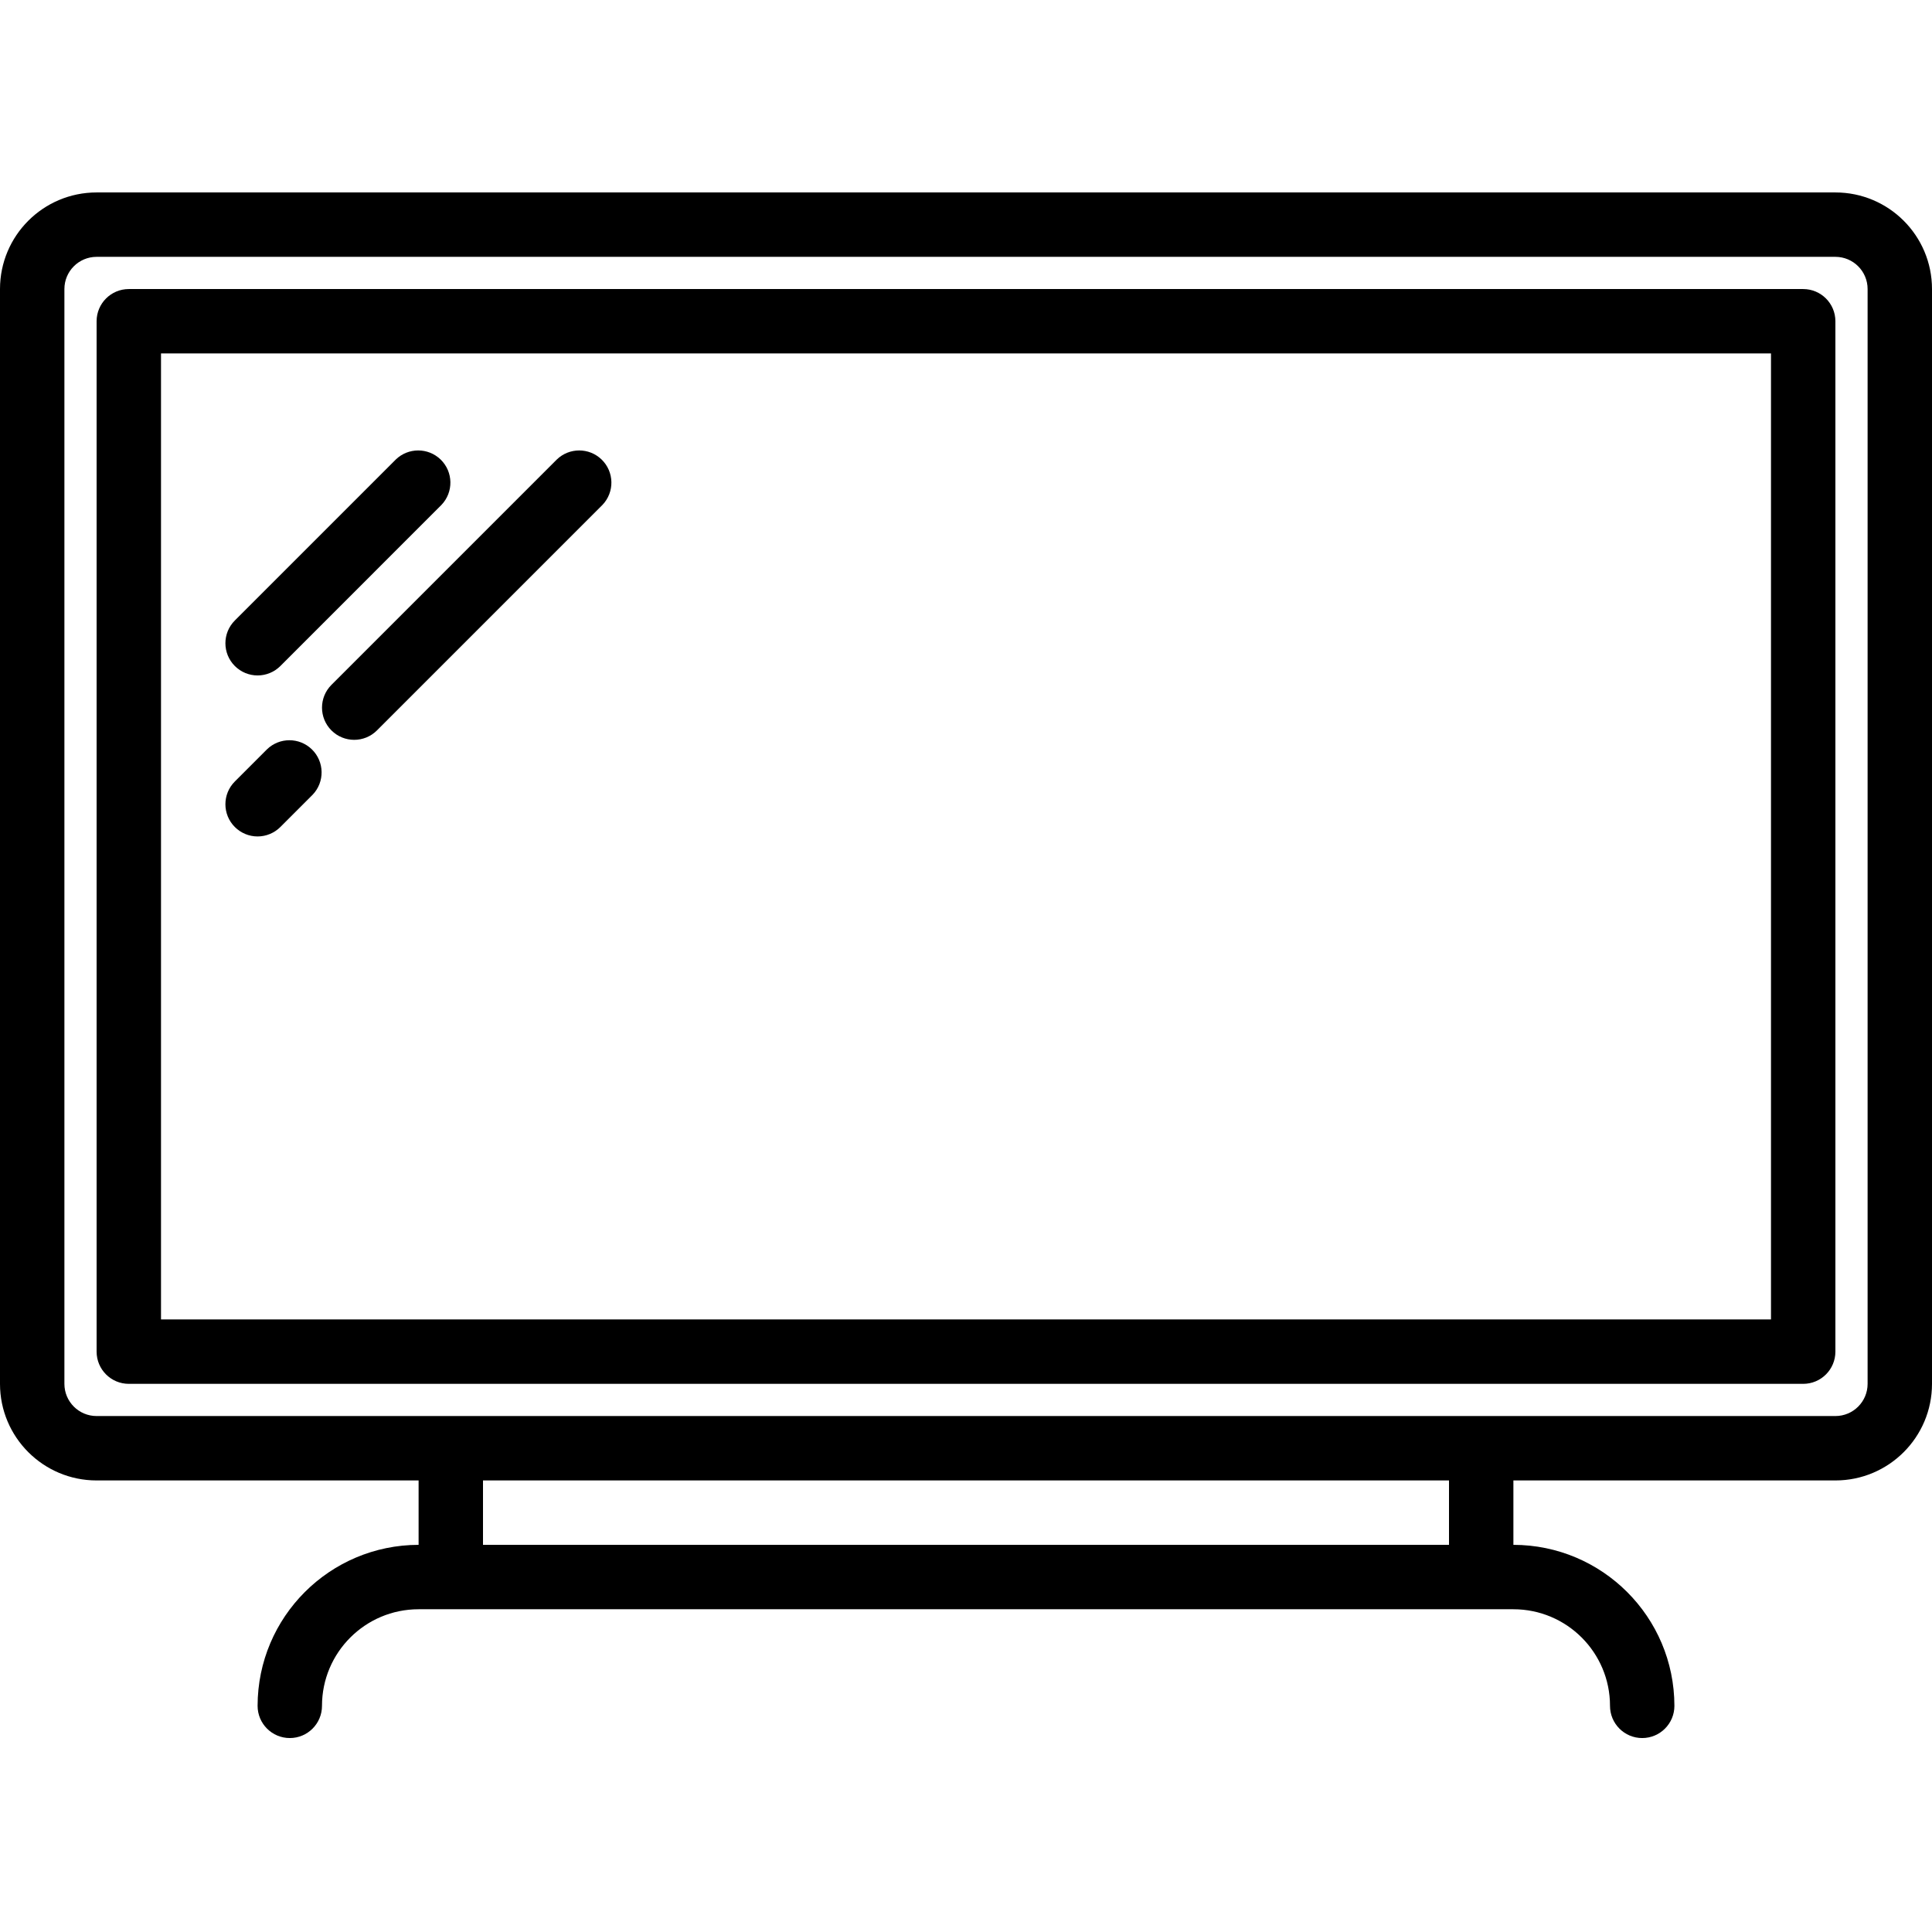
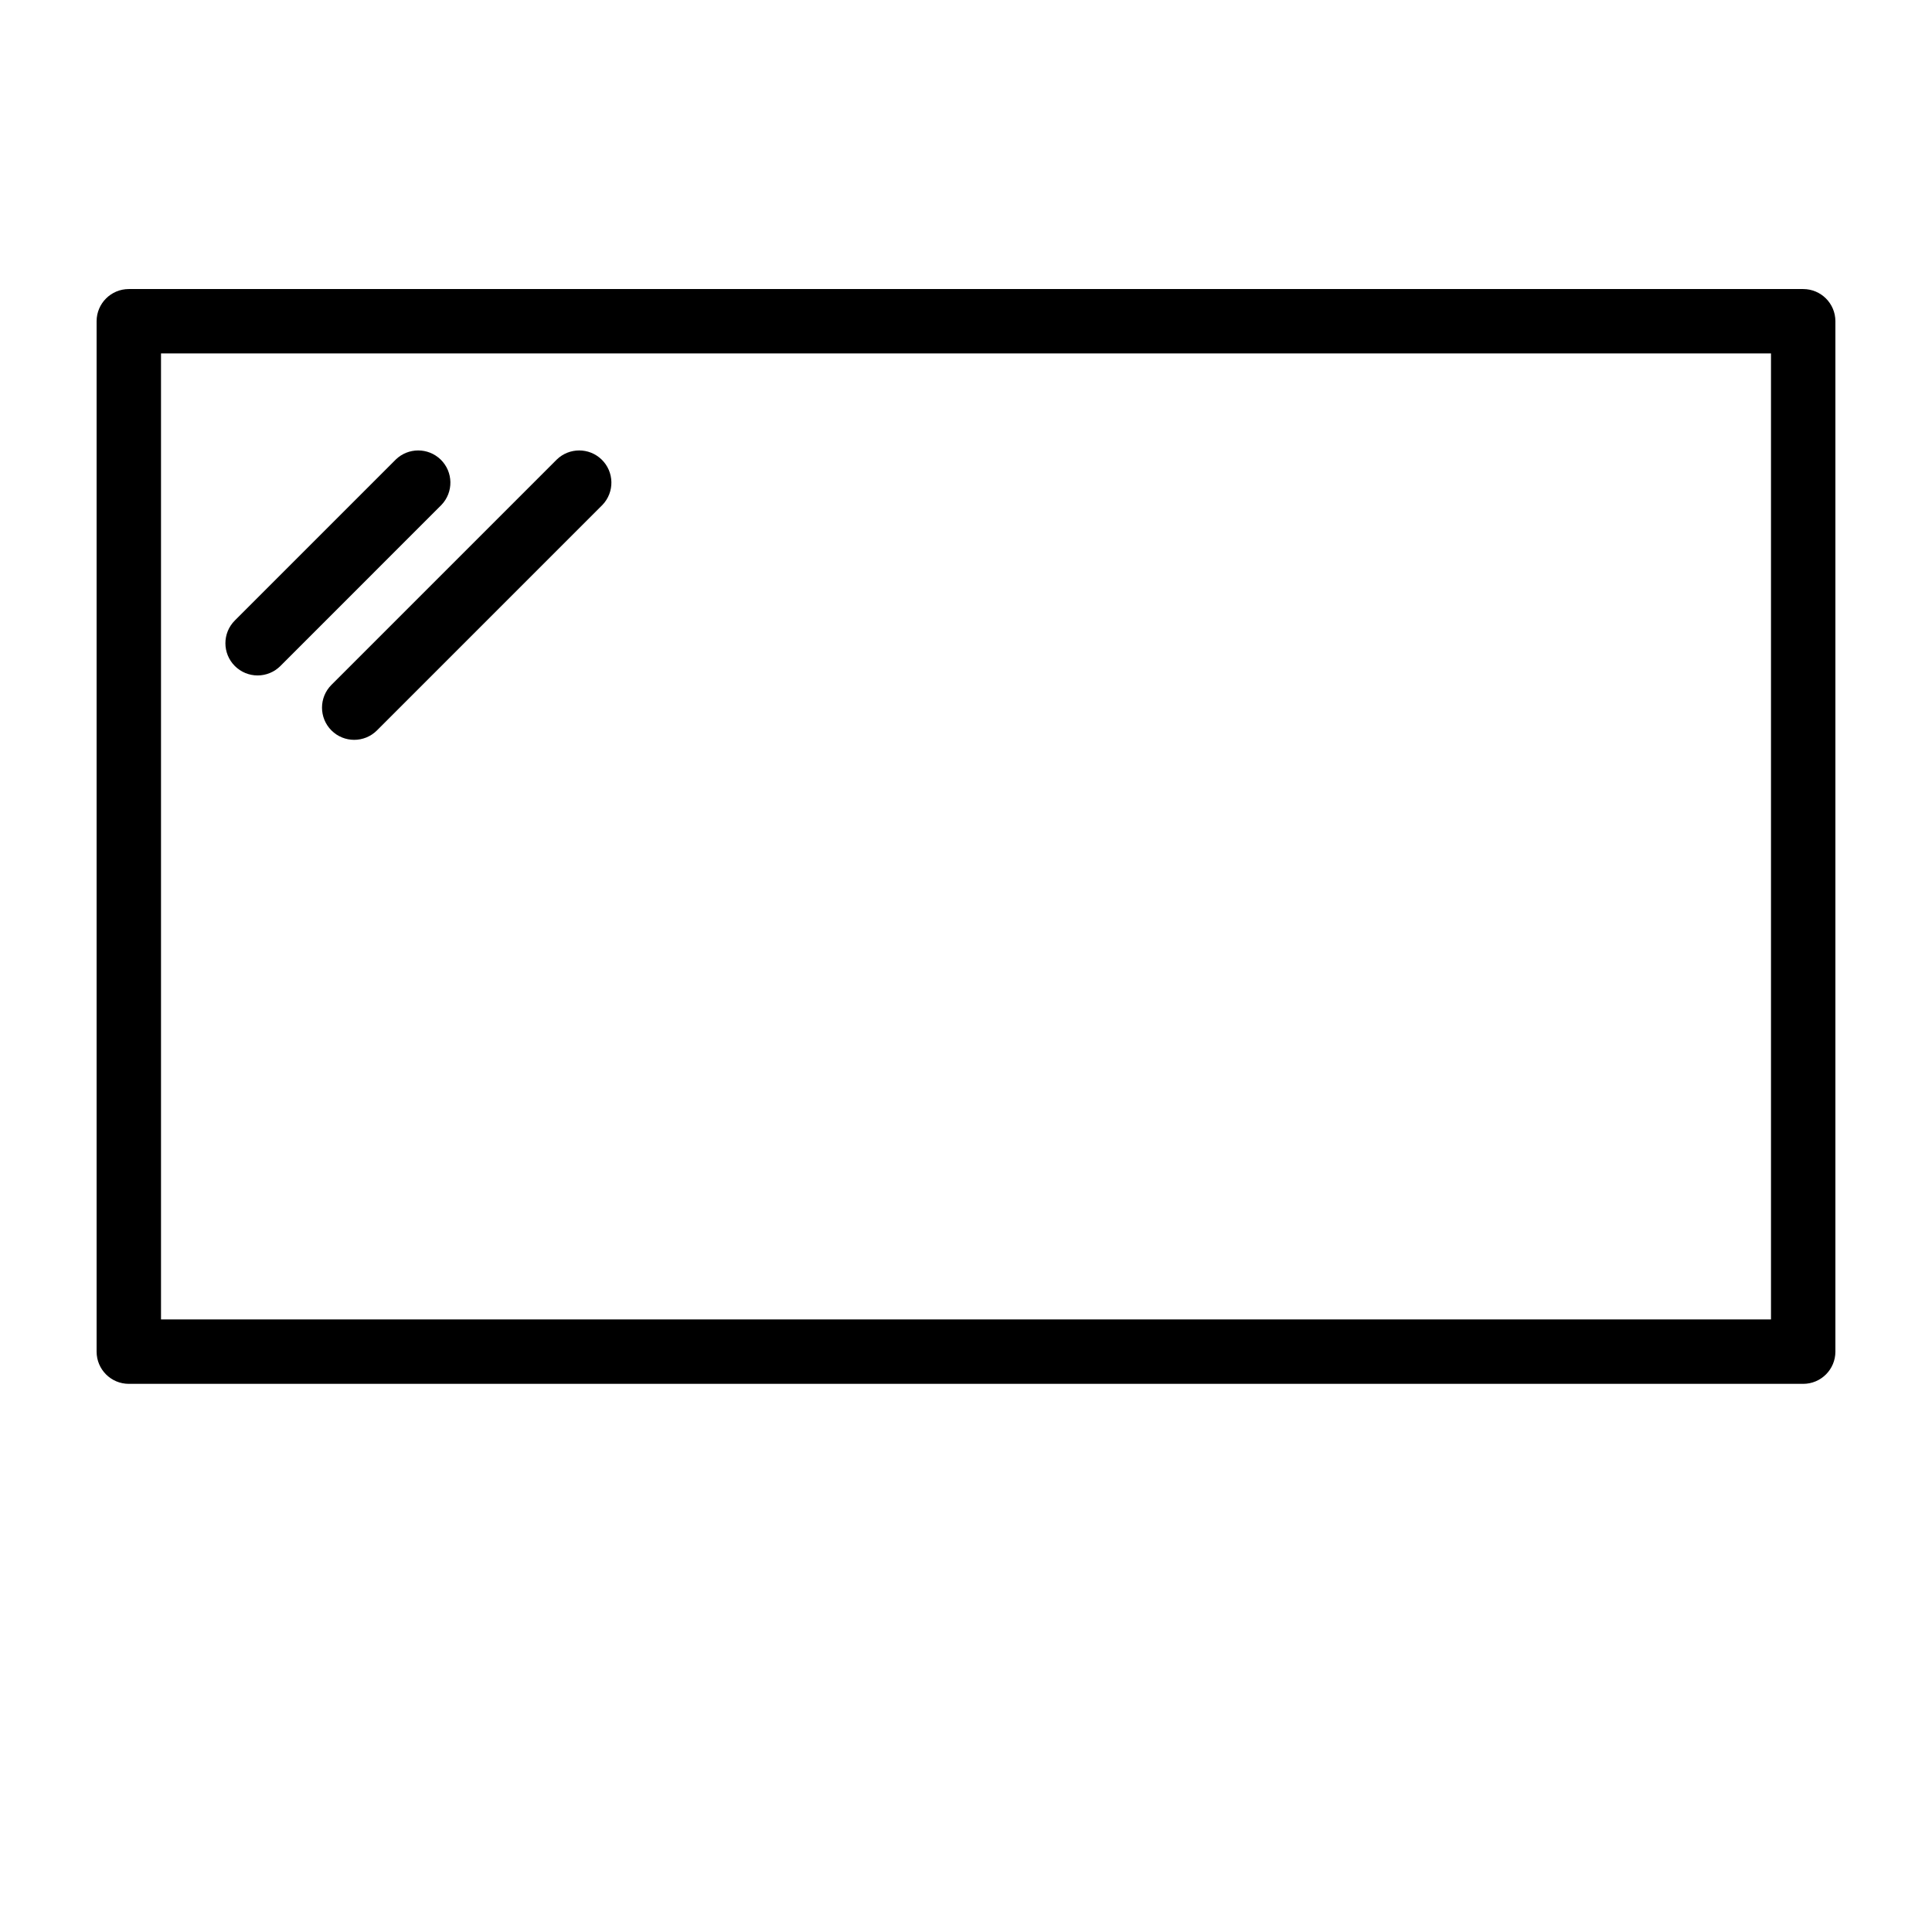
<svg xmlns="http://www.w3.org/2000/svg" height="512pt" viewBox="0 -51 512 512" width="512pt">
-   <path d="m486.398 0h-460.797c-14.141 0-25.602 11.461-25.602 25.602v290.133c0 14.137 11.461 25.598 25.602 25.598h85.332v17.066c-23.551.031-42.641 19.117-42.668 42.668 0 4.715 3.82 8.535 8.535 8.535 4.711 0 8.531-3.82 8.531-8.535 0-14.137 11.465-25.598 25.602-25.598h290.133c14.137 0 25.602 11.461 25.602 25.598 0 4.715 3.82 8.535 8.531 8.535 4.715 0 8.535-3.82 8.535-8.535-.027-23.551-19.117-42.637-42.668-42.668v-17.066h85.332c14.141 0 25.602-11.461 25.602-25.598v-290.133c0-14.141-11.461-25.602-25.602-25.602zm-102.398 358.398h-256v-17.066h256zm110.934-42.664c0 4.711-3.82 8.531-8.535 8.531h-460.797c-4.715 0-8.535-3.82-8.535-8.531v-290.133c0-4.715 3.82-8.535 8.535-8.535h460.797c4.715 0 8.535 3.82 8.535 8.535zm0 0" />
  <path d="m477.867 25.602h-443.734c-4.711 0-8.531 3.82-8.531 8.531v273.066c0 4.715 3.82 8.535 8.531 8.535h443.734c4.711 0 8.531-3.82 8.531-8.535v-273.066c0-4.711-3.82-8.531-8.531-8.531zm-8.535 273.066h-426.664v-256h426.664zm0 0" />
  <path d="m68.266 128c2.266 0 4.434-.898 6.035-2.5l42.664-42.668c3.273-3.391 3.18-8.793-.207-12.066-3.309-3.191-8.551-3.191-11.859 0l-42.664 42.668c-3.332 3.332-3.332 8.734 0 12.066 1.602 1.602 3.77 2.5 6.031 2.5zm0 0" />
-   <path d="m68.266 170.668c2.266-.004 4.434-.902 6.035-2.504l8.531-8.531c3.273-3.391 3.18-8.793-.207-12.066-3.309-3.195-8.551-3.195-11.859 0l-8.531 8.535c-3.332 3.332-3.332 8.734 0 12.066 1.602 1.598 3.77 2.5 6.031 2.5zm0 0" />
  <path d="m87.832 142.566c3.332 3.332 8.734 3.332 12.066 0l59.734-59.734c3.273-3.391 3.18-8.793-.211-12.066-3.305-3.191-8.547-3.191-11.855 0l-59.734 59.734c-3.328 3.332-3.328 8.734 0 12.066zm0 0" />
</svg>